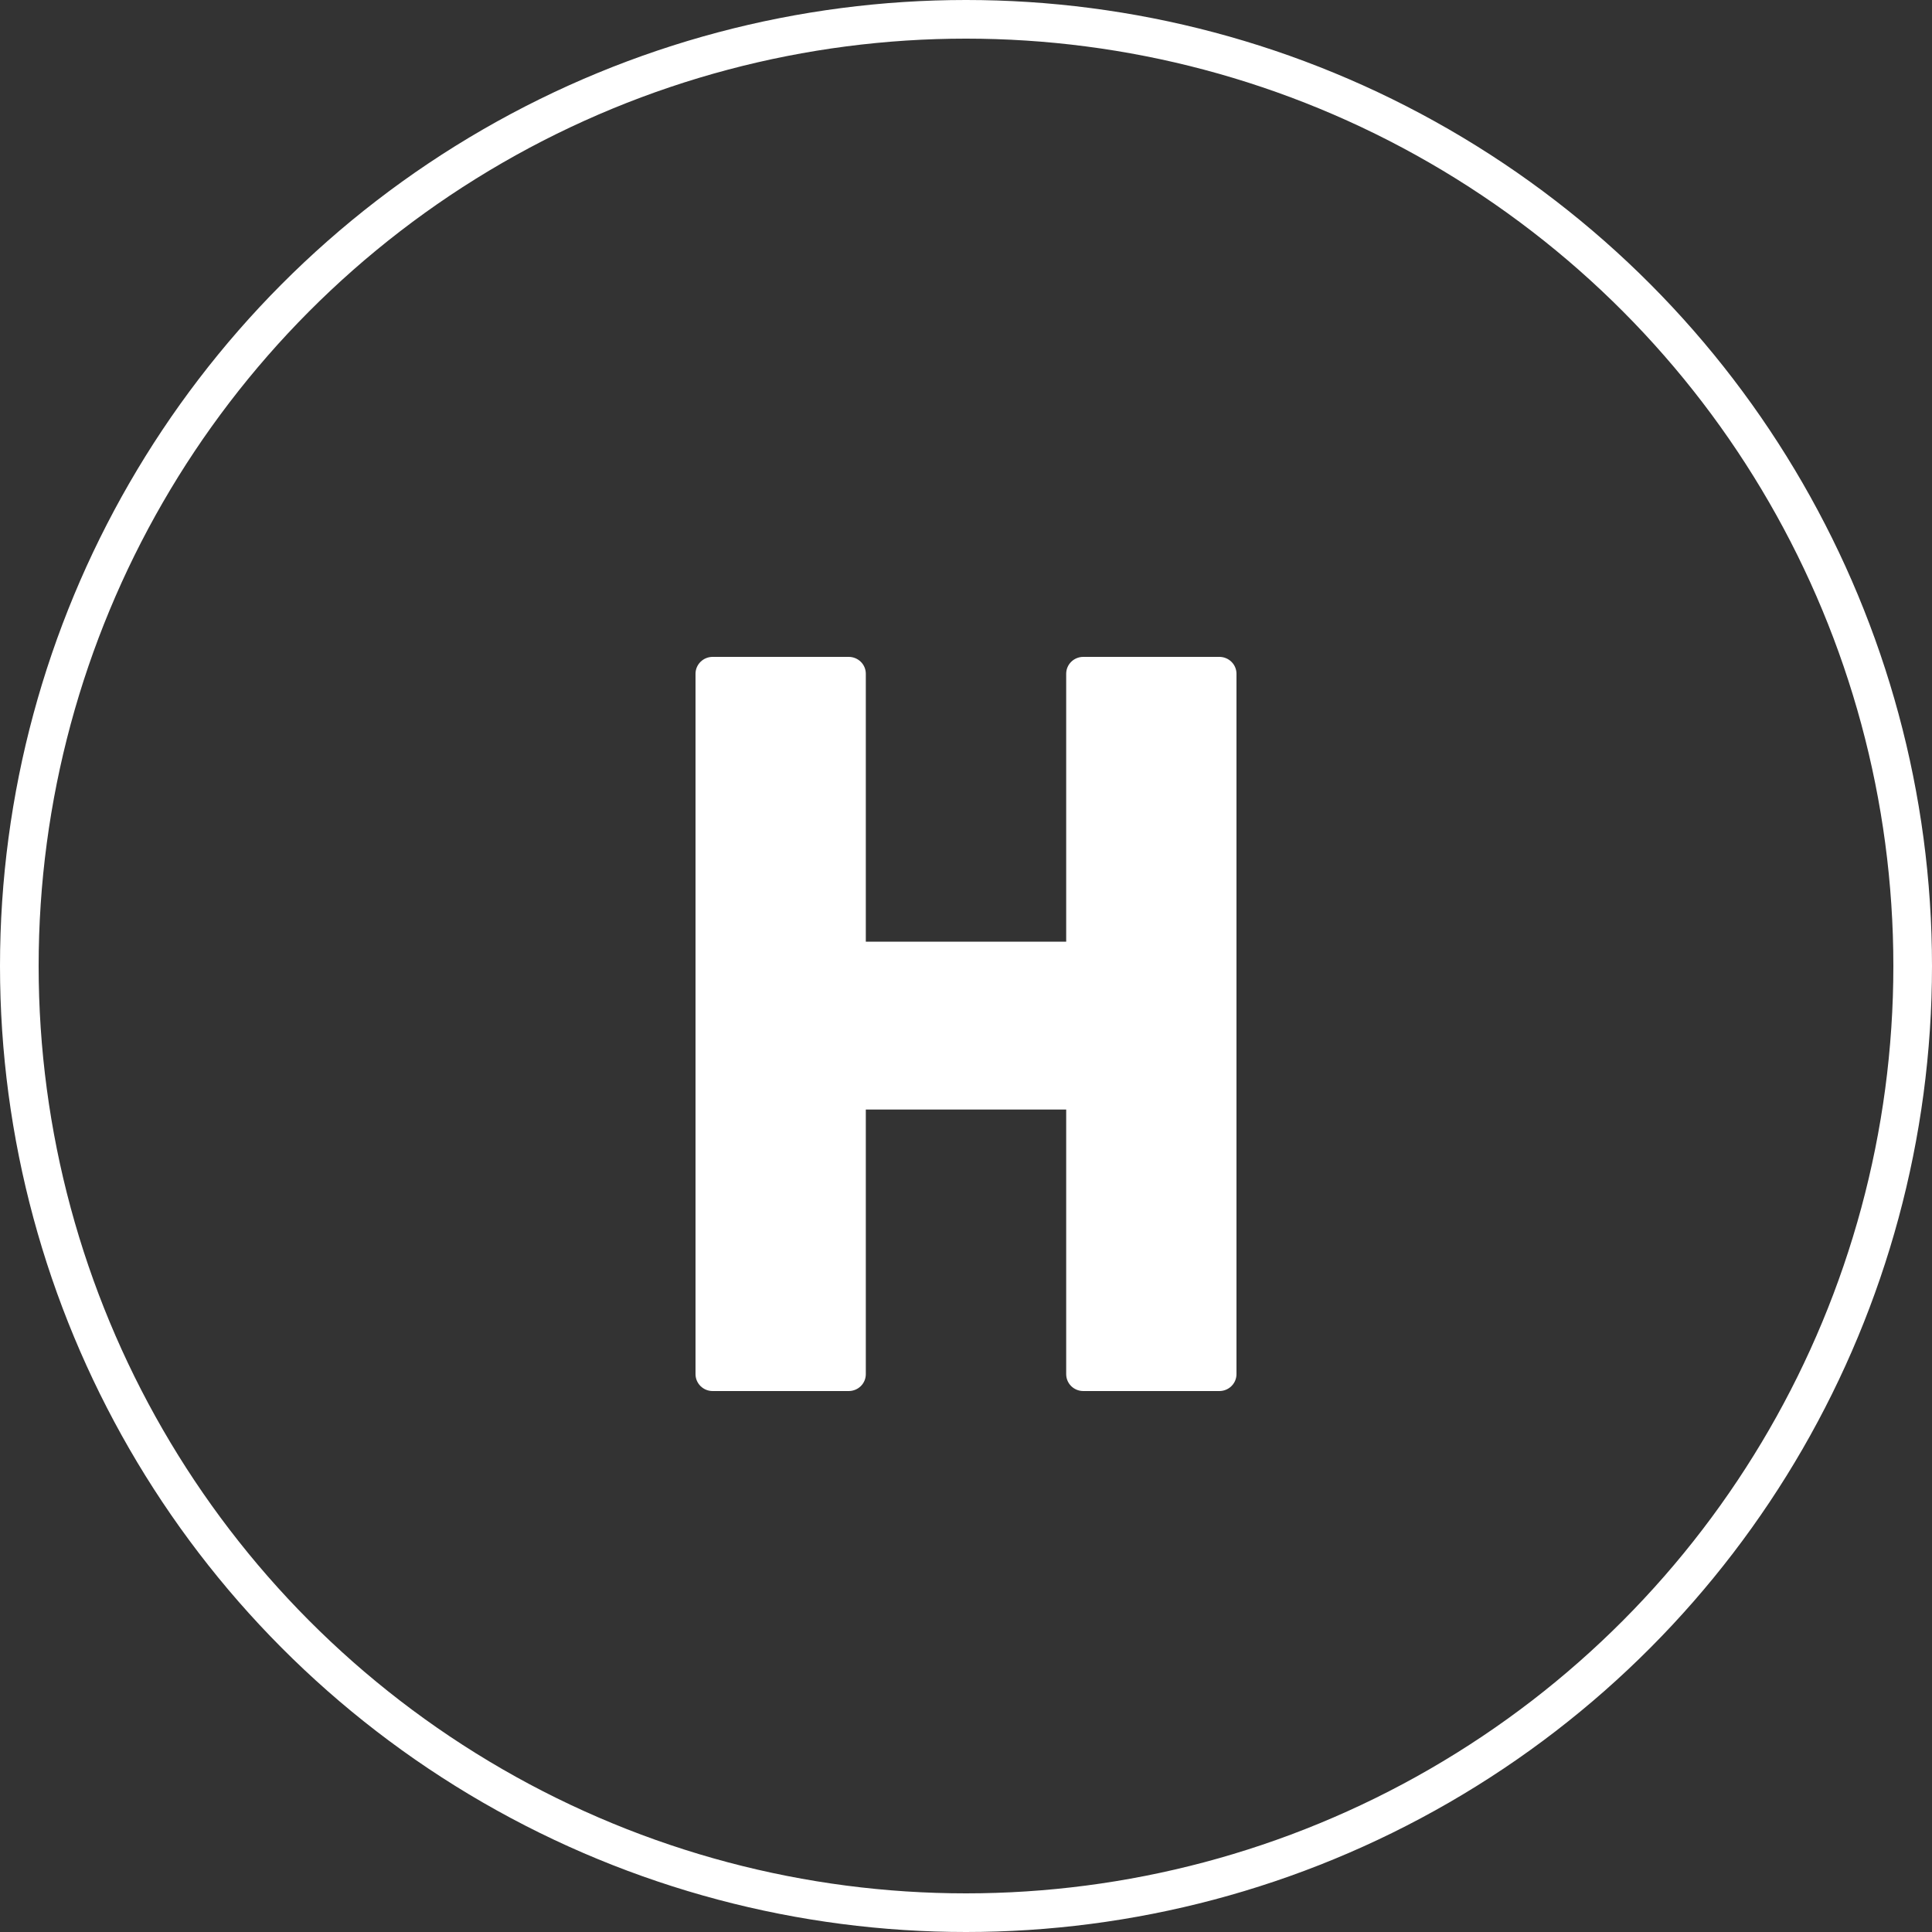
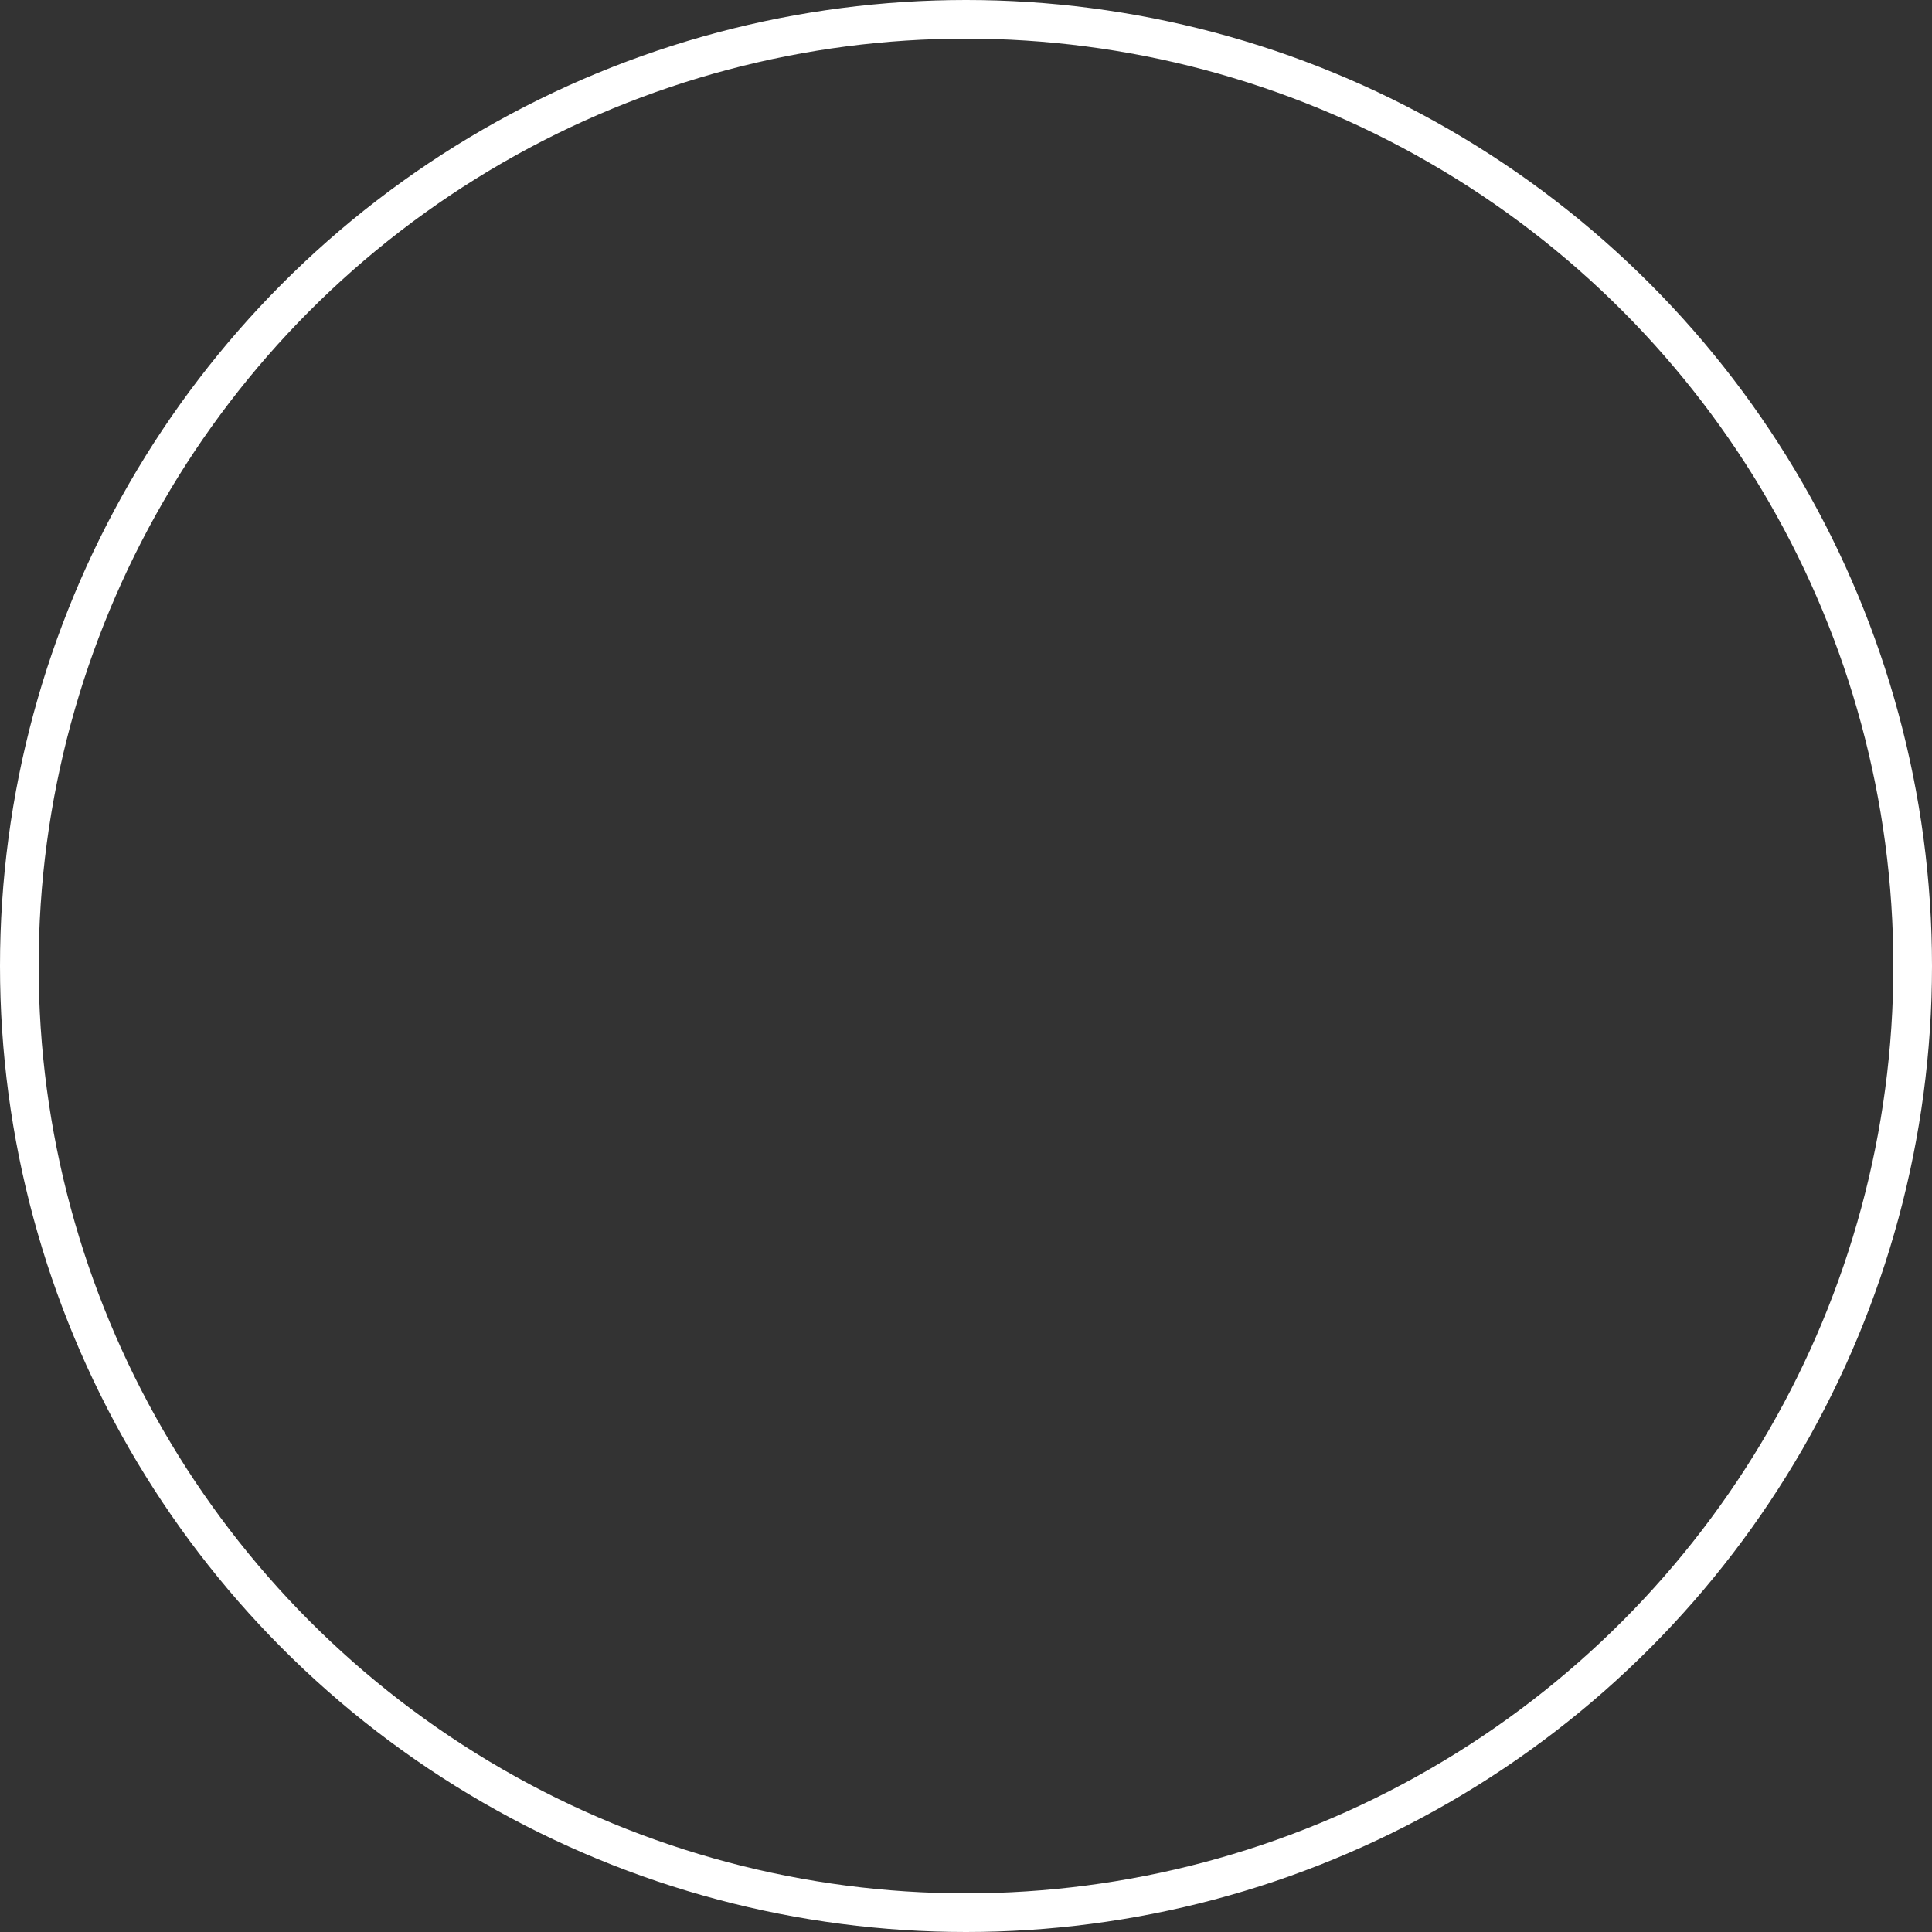
<svg xmlns="http://www.w3.org/2000/svg" width="50" height="50" viewBox="0 0 50 50" fill="none">
  <rect x="0" y="0" width="50" height="50" fill="#333333" stroke="none" />
  <circle cx="25" cy="25" r="24.5" stroke="white" />
-   <path d="M28.035 17H31.558C31.675 17 31.787 17.046 31.87 17.128C31.953 17.21 32 17.32 32 17.436V35.564C32 35.679 31.953 35.79 31.87 35.872C31.787 35.954 31.675 36 31.558 36H28.035C27.918 36 27.805 35.954 27.722 35.872C27.639 35.79 27.593 35.679 27.593 35.564V28.715H22.407V35.564C22.407 35.679 22.361 35.79 22.278 35.872C22.195 35.954 22.082 36 21.965 36H18.442C18.325 36 18.213 35.954 18.13 35.872C18.047 35.79 18 35.679 18 35.564V17.436C18 17.32 18.047 17.21 18.13 17.128C18.213 17.046 18.325 17 18.442 17H21.965C22.082 17 22.195 17.046 22.278 17.128C22.361 17.21 22.407 17.32 22.407 17.436V24.37H27.593V17.436C27.593 17.32 27.639 17.21 27.722 17.128C27.805 17.046 27.918 17 28.035 17Z" fill="white" />
</svg>